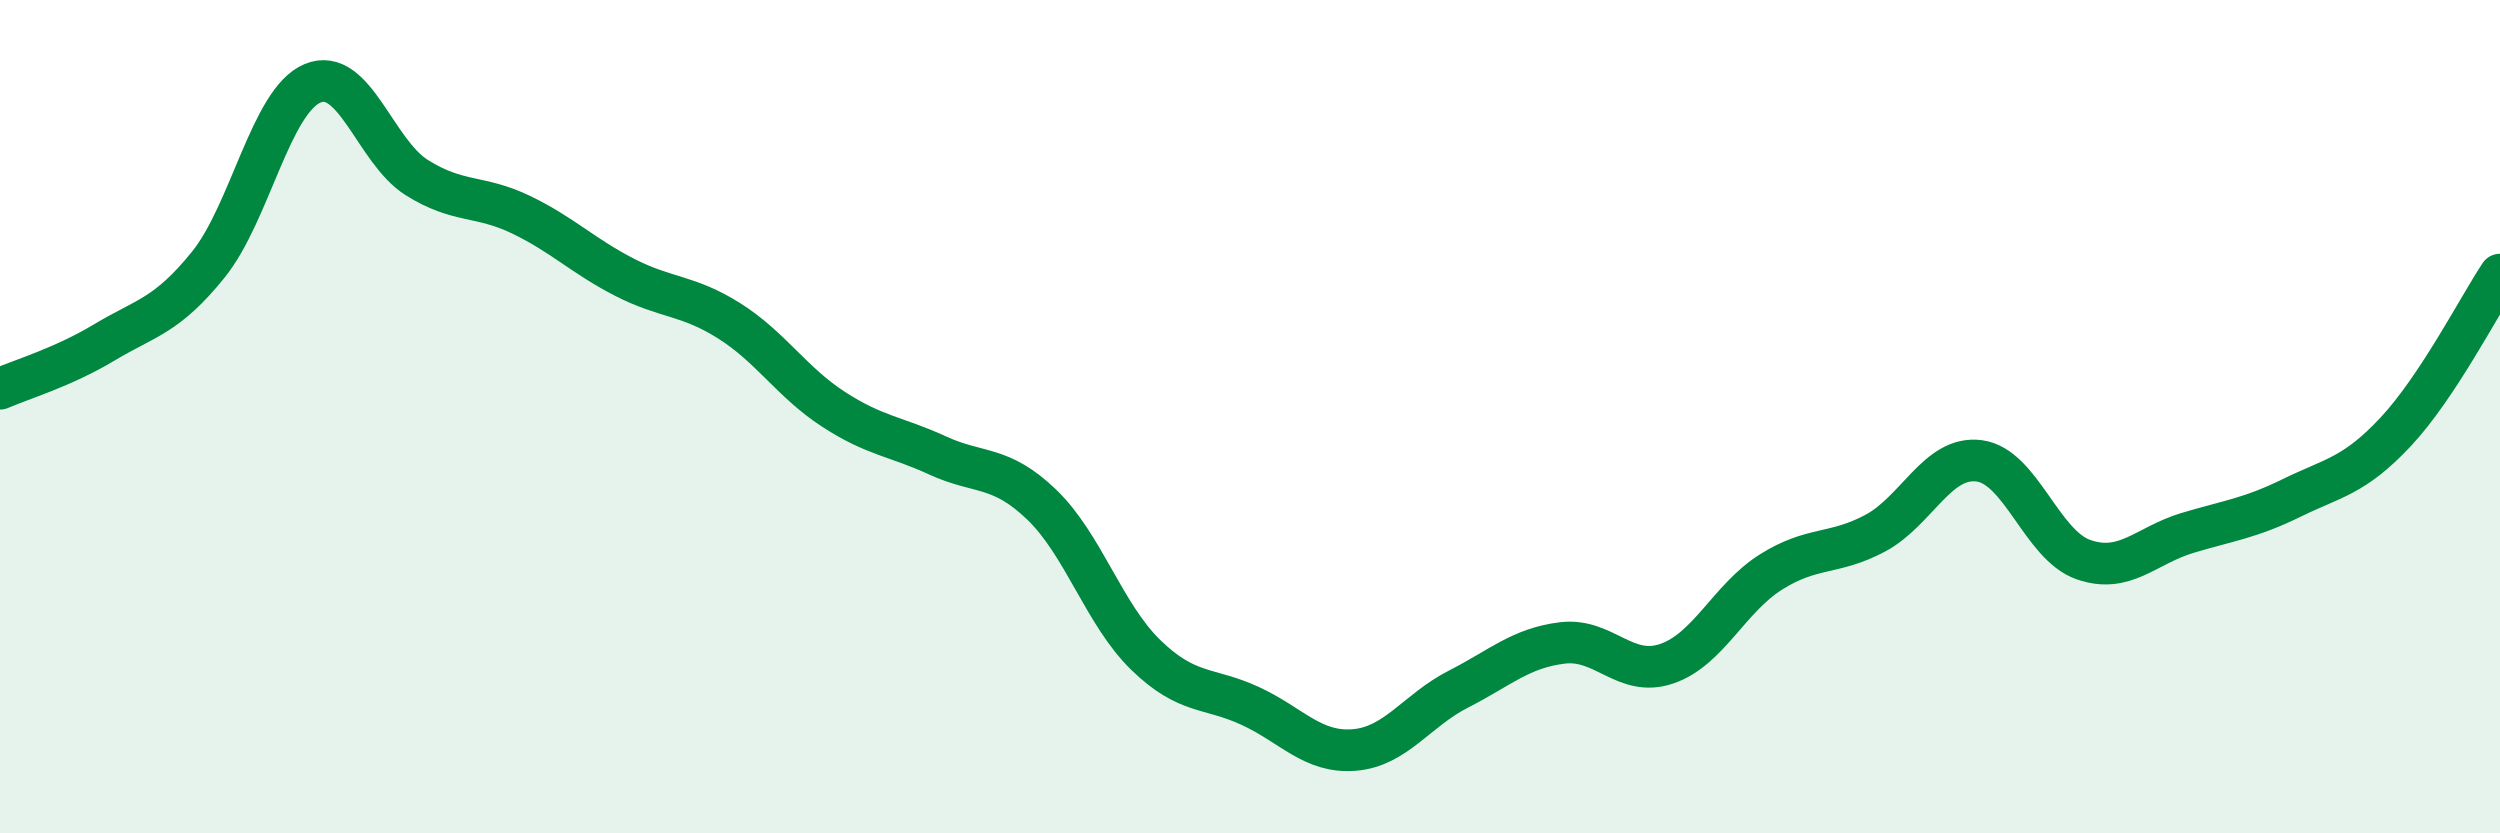
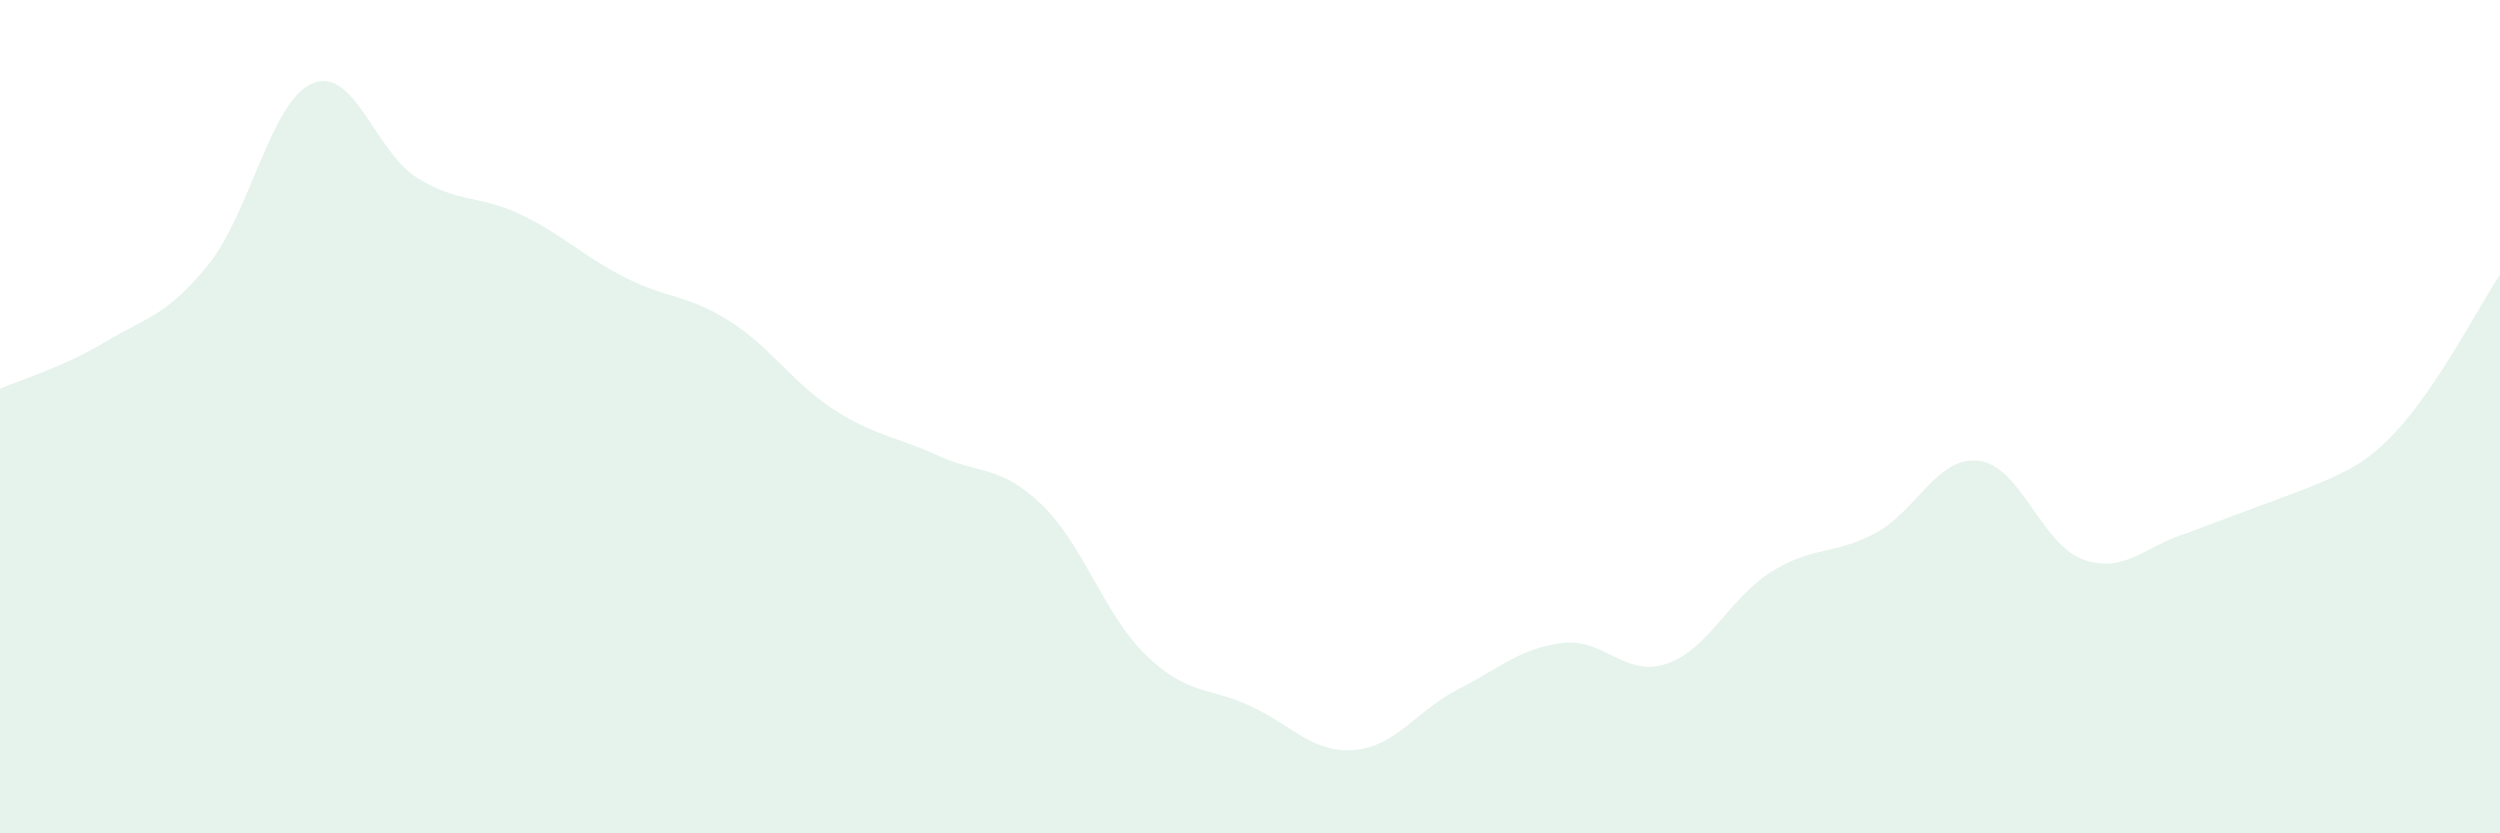
<svg xmlns="http://www.w3.org/2000/svg" width="60" height="20" viewBox="0 0 60 20">
-   <path d="M 0,9.33 C 0.5,9.11 1.5,8.82 2.5,8.22 C 3.5,7.62 4,7.59 5,6.35 C 6,5.11 6.5,2.42 7.5,2 C 8.5,1.58 9,3.63 10,4.26 C 11,4.89 11.5,4.67 12.5,5.15 C 13.5,5.63 14,6.15 15,6.66 C 16,7.17 16.5,7.07 17.5,7.7 C 18.5,8.33 19,9.17 20,9.82 C 21,10.47 21.5,10.47 22.5,10.93 C 23.5,11.39 24,11.15 25,12.11 C 26,13.07 26.5,14.75 27.5,15.72 C 28.5,16.69 29,16.48 30,16.94 C 31,17.4 31.5,18.08 32.5,18 C 33.5,17.92 34,17.05 35,16.54 C 36,16.03 36.5,15.55 37.5,15.43 C 38.5,15.31 39,16.27 40,15.93 C 41,15.59 41.5,14.36 42.5,13.73 C 43.5,13.1 44,13.33 45,12.8 C 46,12.27 46.5,10.93 47.5,11.06 C 48.5,11.19 49,13.08 50,13.43 C 51,13.78 51.5,13.09 52.5,12.79 C 53.5,12.49 54,12.44 55,11.95 C 56,11.46 56.5,11.43 57.5,10.36 C 58.5,9.29 59.5,7.34 60,6.59L60 20L0 20Z" fill="#008740" opacity="0.1" stroke-linecap="round" stroke-linejoin="round" />
-   <path d="M 0,9.33 C 0.5,9.11 1.5,8.82 2.5,8.22 C 3.5,7.62 4,7.59 5,6.35 C 6,5.11 6.5,2.42 7.5,2 C 8.5,1.58 9,3.63 10,4.26 C 11,4.89 11.5,4.67 12.5,5.15 C 13.5,5.63 14,6.15 15,6.66 C 16,7.17 16.5,7.07 17.5,7.7 C 18.5,8.33 19,9.17 20,9.82 C 21,10.47 21.5,10.47 22.5,10.93 C 23.5,11.39 24,11.15 25,12.11 C 26,13.07 26.5,14.75 27.5,15.72 C 28.5,16.69 29,16.48 30,16.94 C 31,17.4 31.5,18.08 32.5,18 C 33.5,17.92 34,17.05 35,16.54 C 36,16.03 36.5,15.55 37.5,15.43 C 38.5,15.31 39,16.27 40,15.93 C 41,15.59 41.5,14.36 42.5,13.73 C 43.5,13.1 44,13.33 45,12.8 C 46,12.27 46.5,10.93 47.5,11.06 C 48.5,11.19 49,13.08 50,13.43 C 51,13.78 51.5,13.09 52.5,12.79 C 53.5,12.49 54,12.44 55,11.95 C 56,11.46 56.5,11.43 57.5,10.36 C 58.5,9.29 59.5,7.34 60,6.59" stroke="#008740" stroke-width="1" fill="none" stroke-linecap="round" stroke-linejoin="round" />
+   <path d="M 0,9.33 C 0.5,9.11 1.5,8.82 2.5,8.22 C 3.5,7.62 4,7.59 5,6.35 C 6,5.11 6.5,2.42 7.5,2 C 8.5,1.58 9,3.63 10,4.26 C 11,4.89 11.5,4.67 12.5,5.15 C 13.5,5.63 14,6.15 15,6.66 C 16,7.17 16.5,7.07 17.5,7.7 C 18.5,8.33 19,9.17 20,9.82 C 21,10.47 21.5,10.47 22.5,10.93 C 23.5,11.39 24,11.15 25,12.11 C 26,13.07 26.5,14.75 27.5,15.72 C 28.5,16.69 29,16.48 30,16.94 C 31,17.4 31.5,18.08 32.5,18 C 33.5,17.92 34,17.05 35,16.54 C 36,16.03 36.5,15.55 37.5,15.43 C 38.5,15.31 39,16.27 40,15.93 C 41,15.59 41.5,14.36 42.5,13.73 C 43.5,13.1 44,13.33 45,12.8 C 46,12.27 46.5,10.93 47.5,11.06 C 48.5,11.19 49,13.08 50,13.43 C 51,13.78 51.5,13.09 52.5,12.79 C 56,11.46 56.5,11.43 57.5,10.36 C 58.5,9.29 59.5,7.34 60,6.59L60 20L0 20Z" fill="#008740" opacity="0.1" stroke-linecap="round" stroke-linejoin="round" />
</svg>